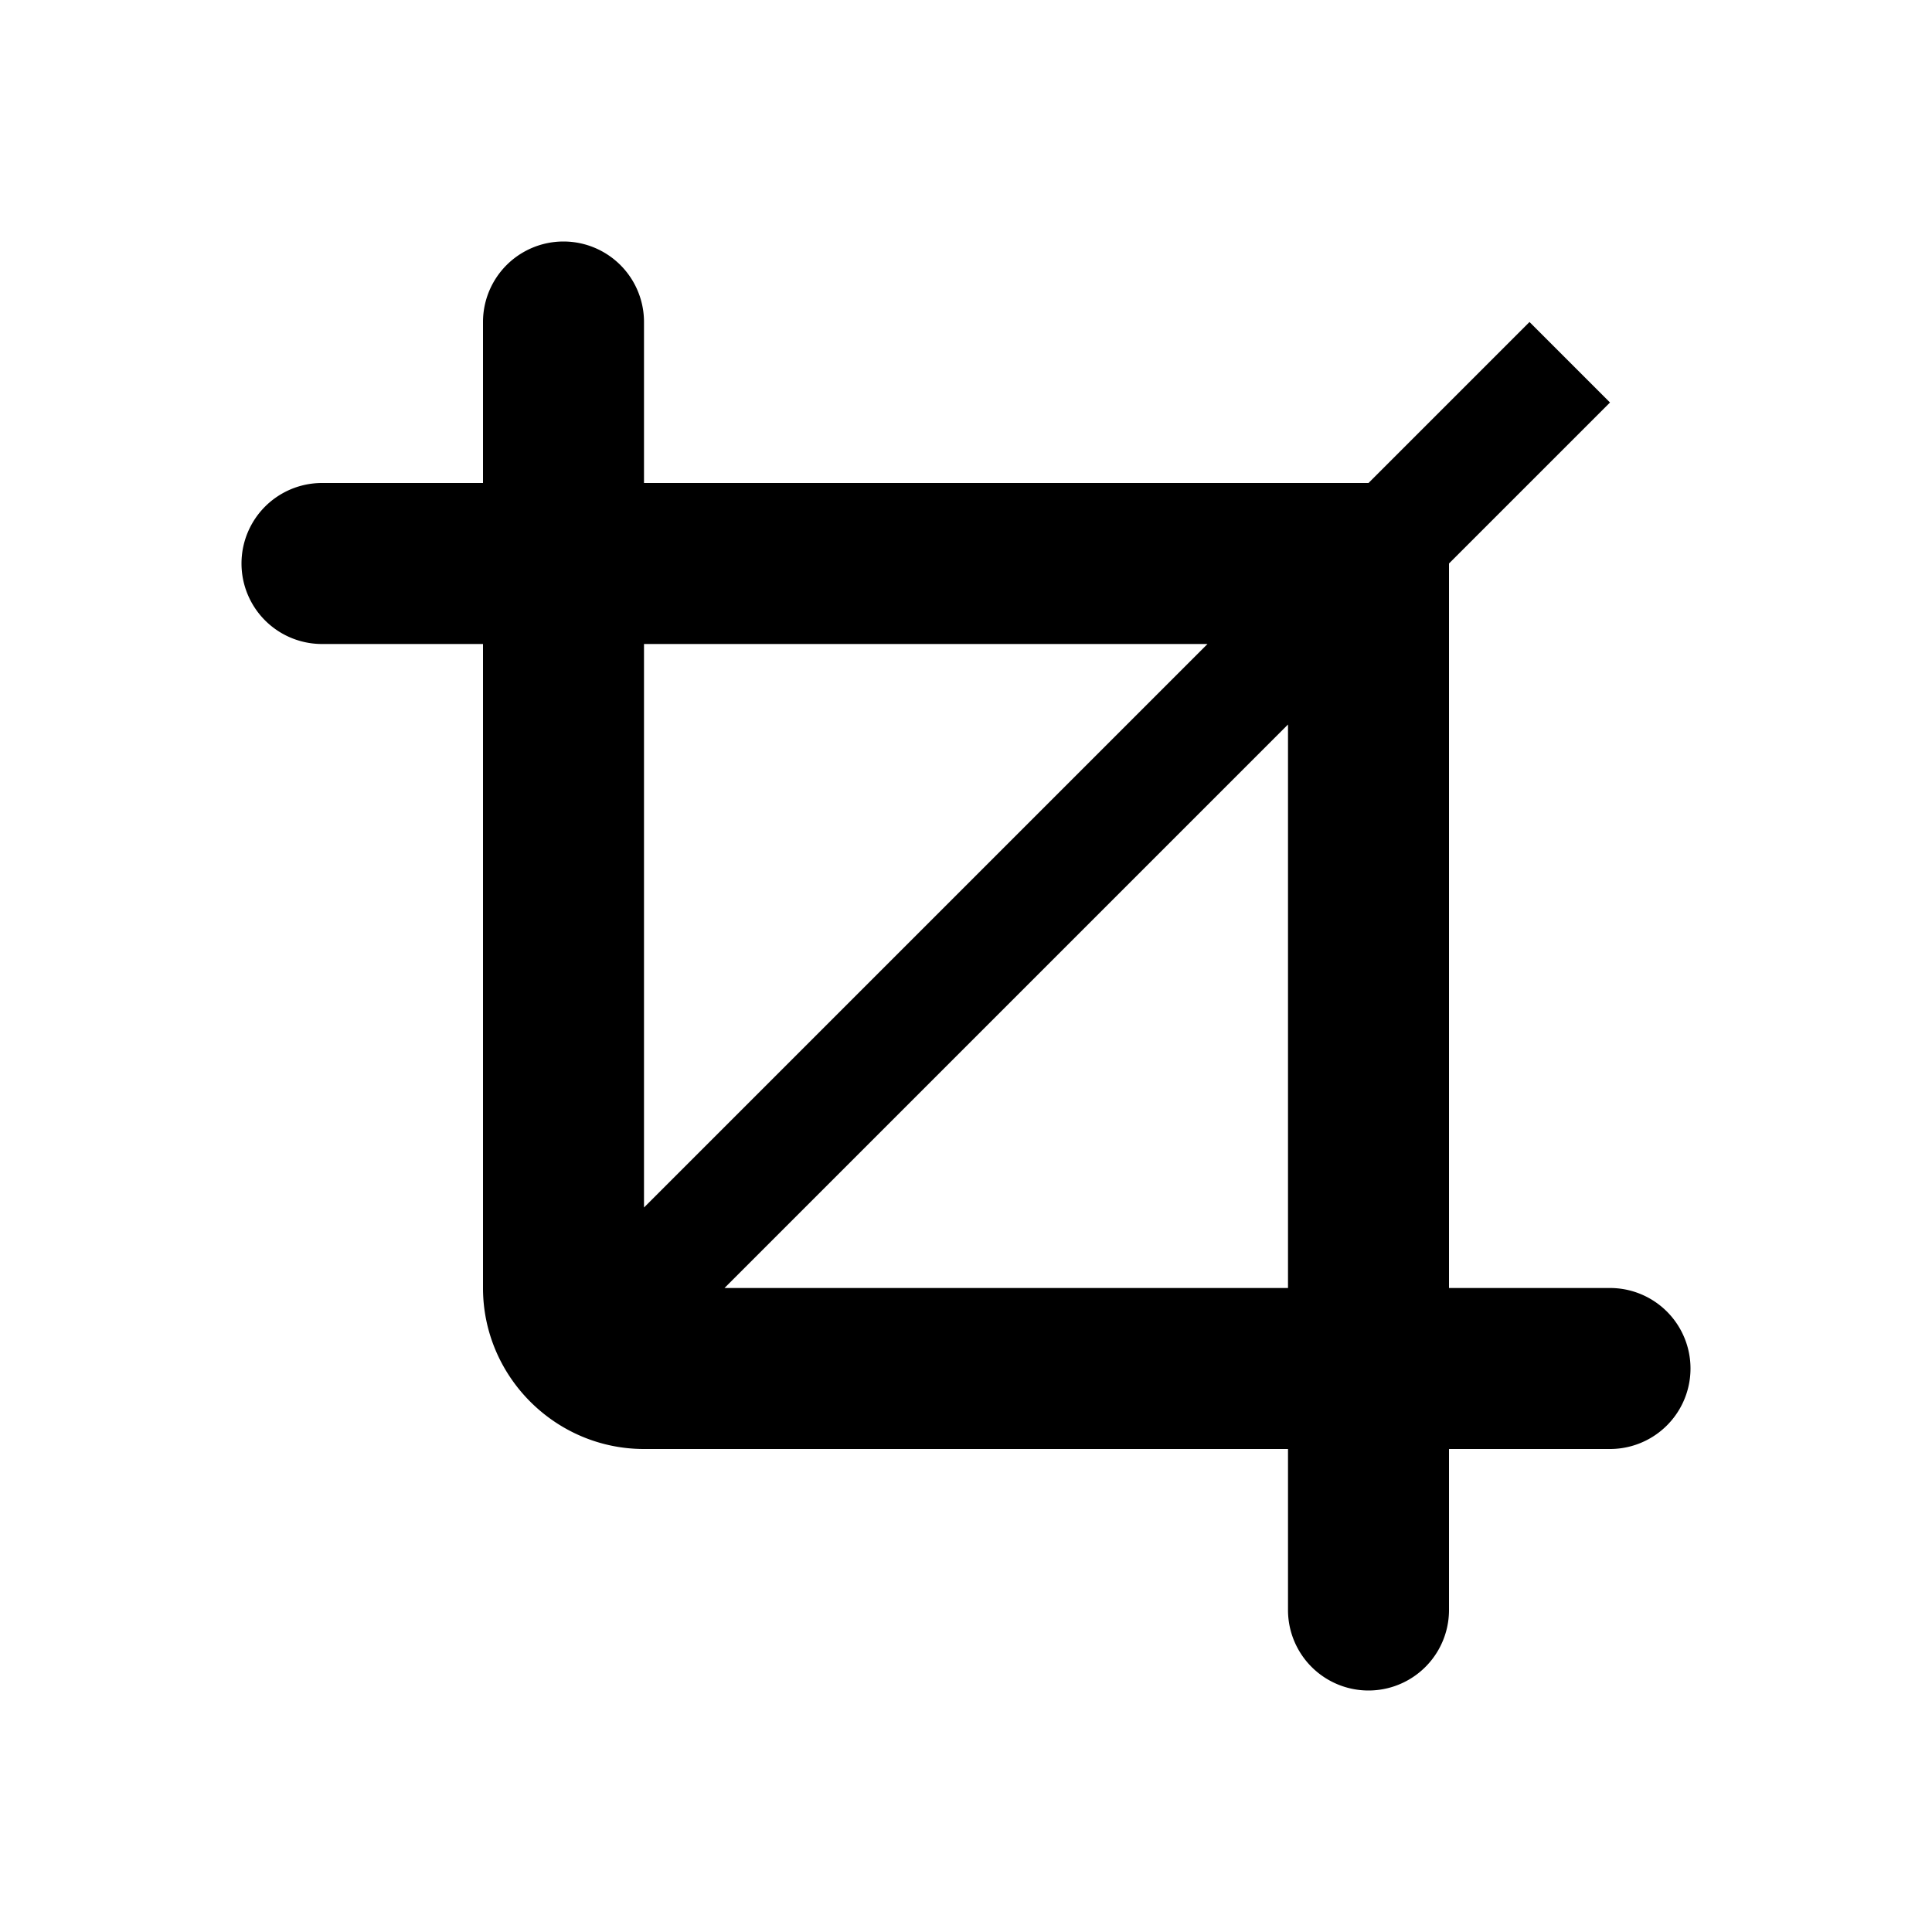
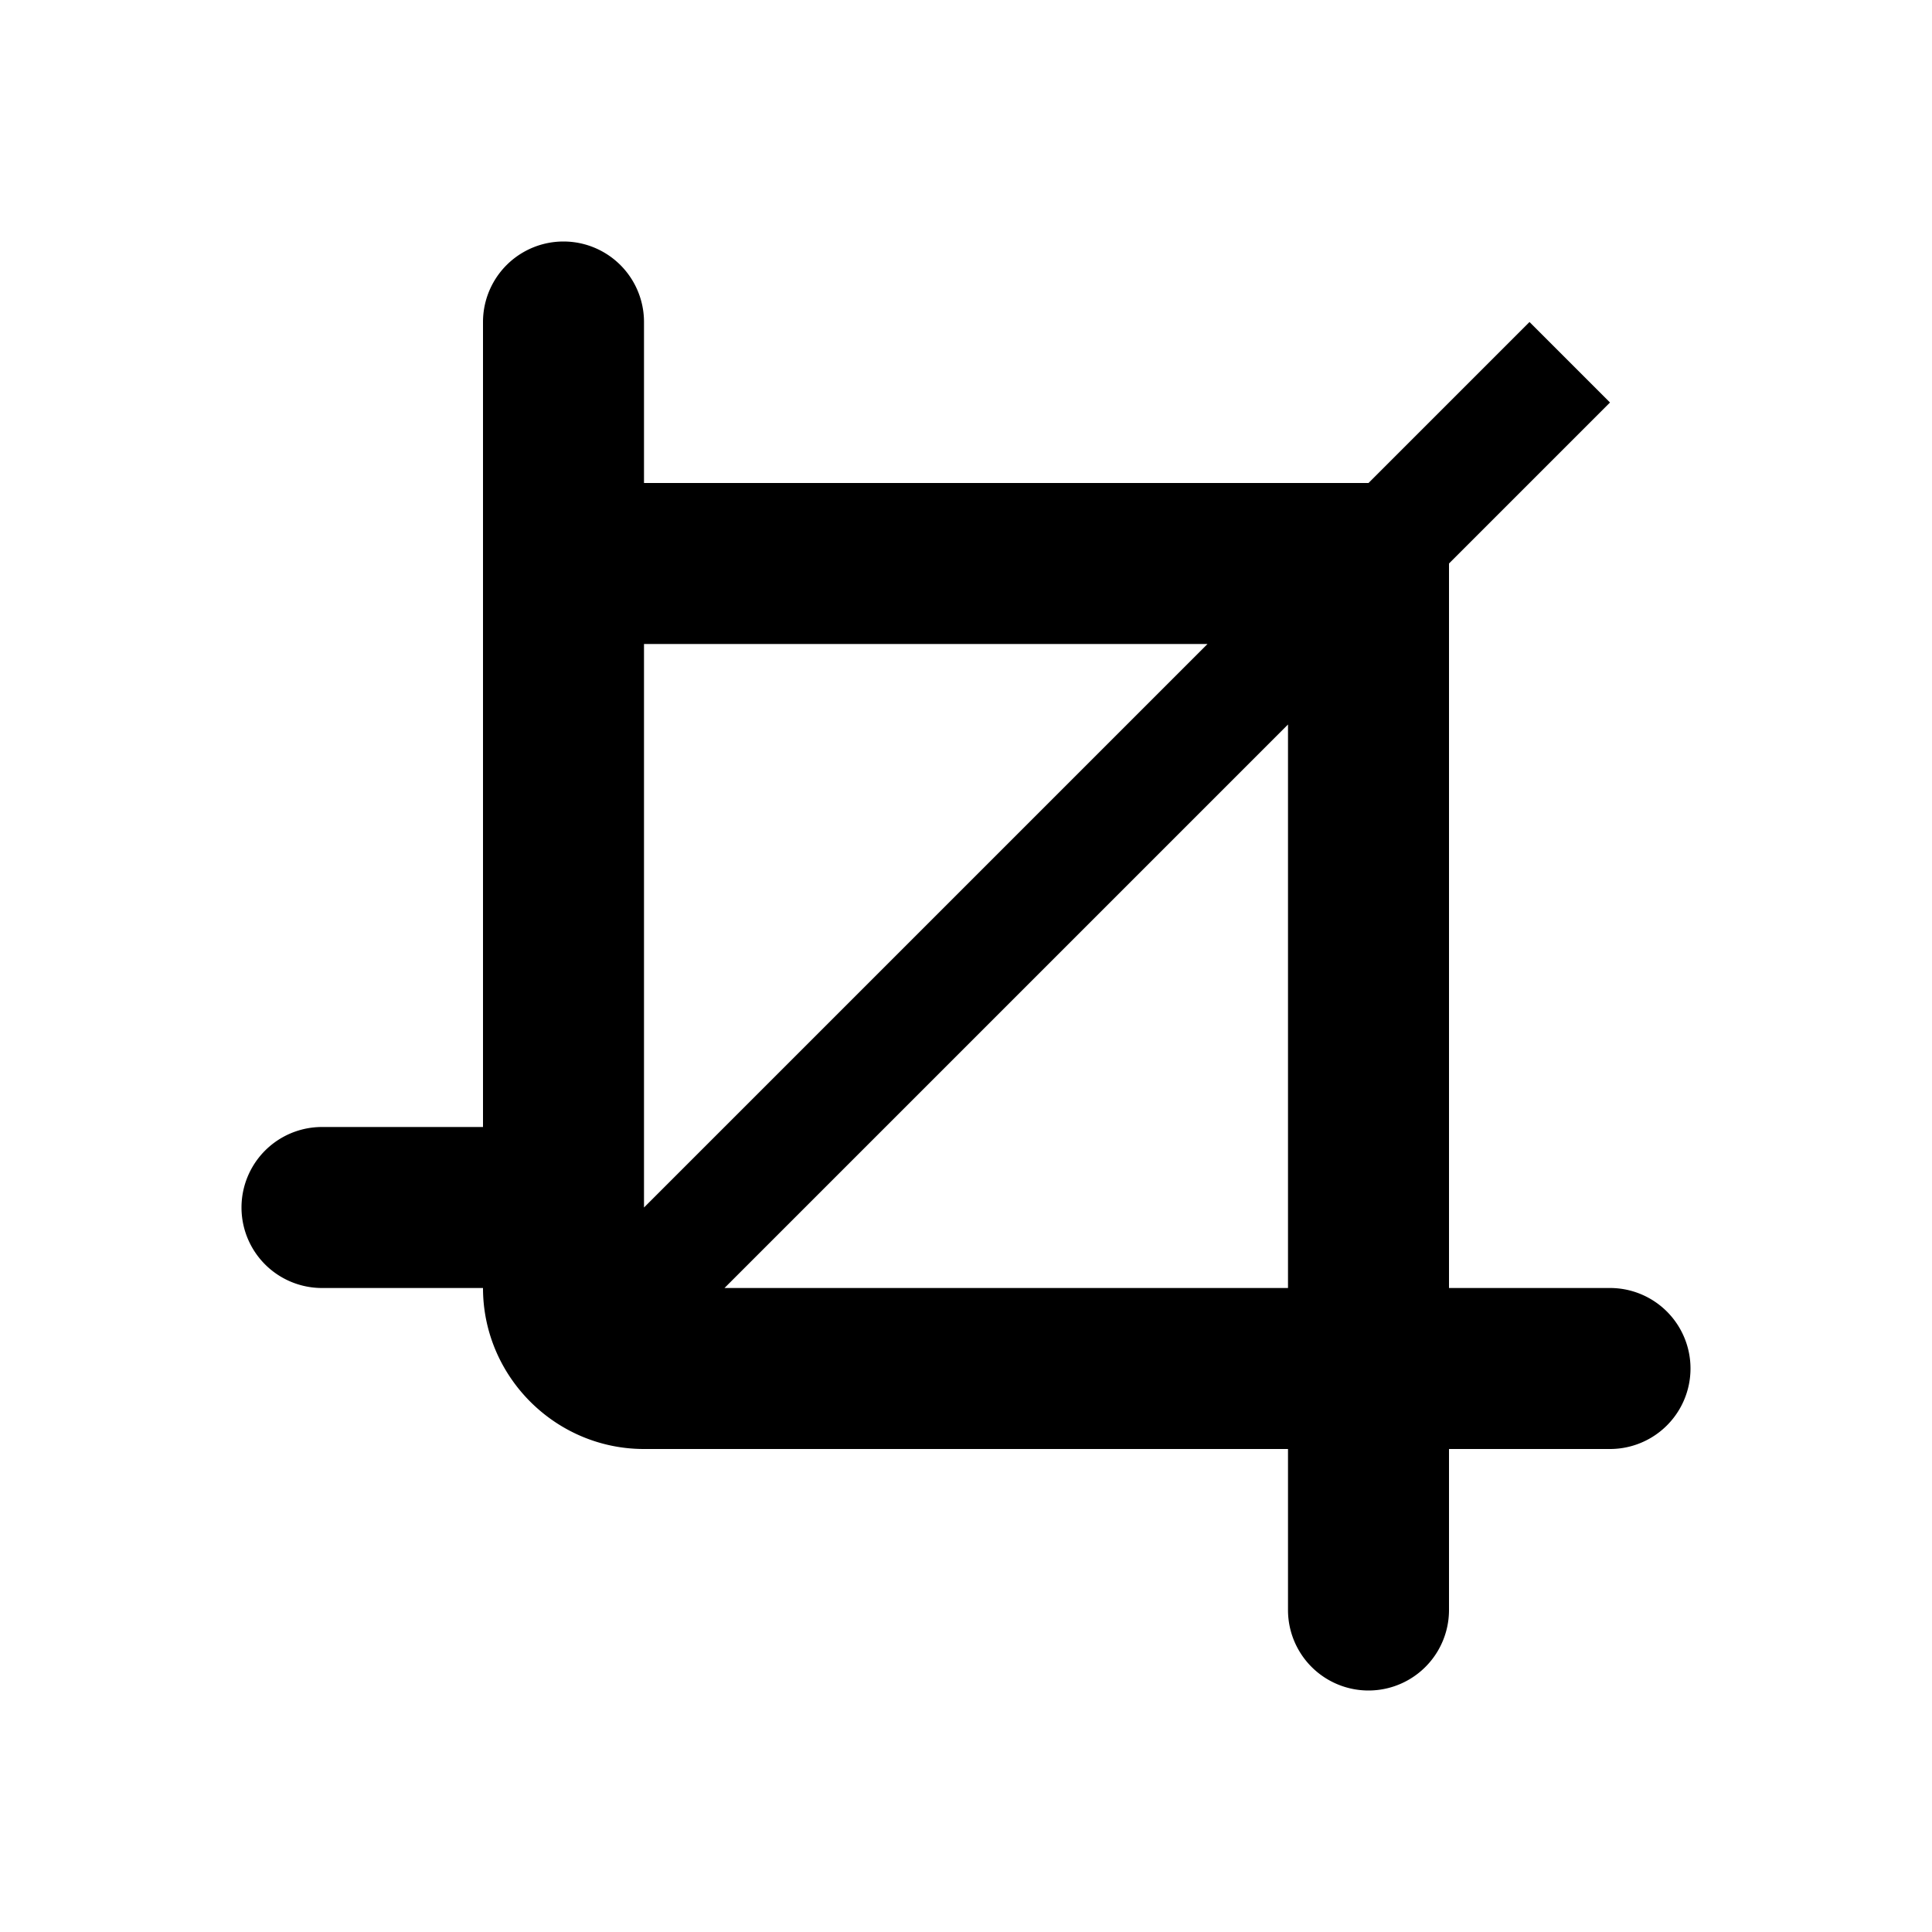
<svg xmlns="http://www.w3.org/2000/svg" width="800" height="800" viewBox="0 0 24 24">
-   <path fill="currentColor" fill-rule="evenodd" d="M16 20v-2H8c-1.1 0-2-.9-2-2V8H4a1 1 0 1 1 0-2h2V4a1 1 0 1 1 2 0v2h9l2-2l1 1l-2 2v9h2a1 1 0 0 1 0 2h-2v2a1 1 0 0 1-2 0m0-4V9l-7 7zM8 8v7l7-7z" />
+   <path fill="currentColor" fill-rule="evenodd" d="M16 20v-2H8c-1.1 0-2-.9-2-2H4a1 1 0 1 1 0-2h2V4a1 1 0 1 1 2 0v2h9l2-2l1 1l-2 2v9h2a1 1 0 0 1 0 2h-2v2a1 1 0 0 1-2 0m0-4V9l-7 7zM8 8v7l7-7z" />
</svg>